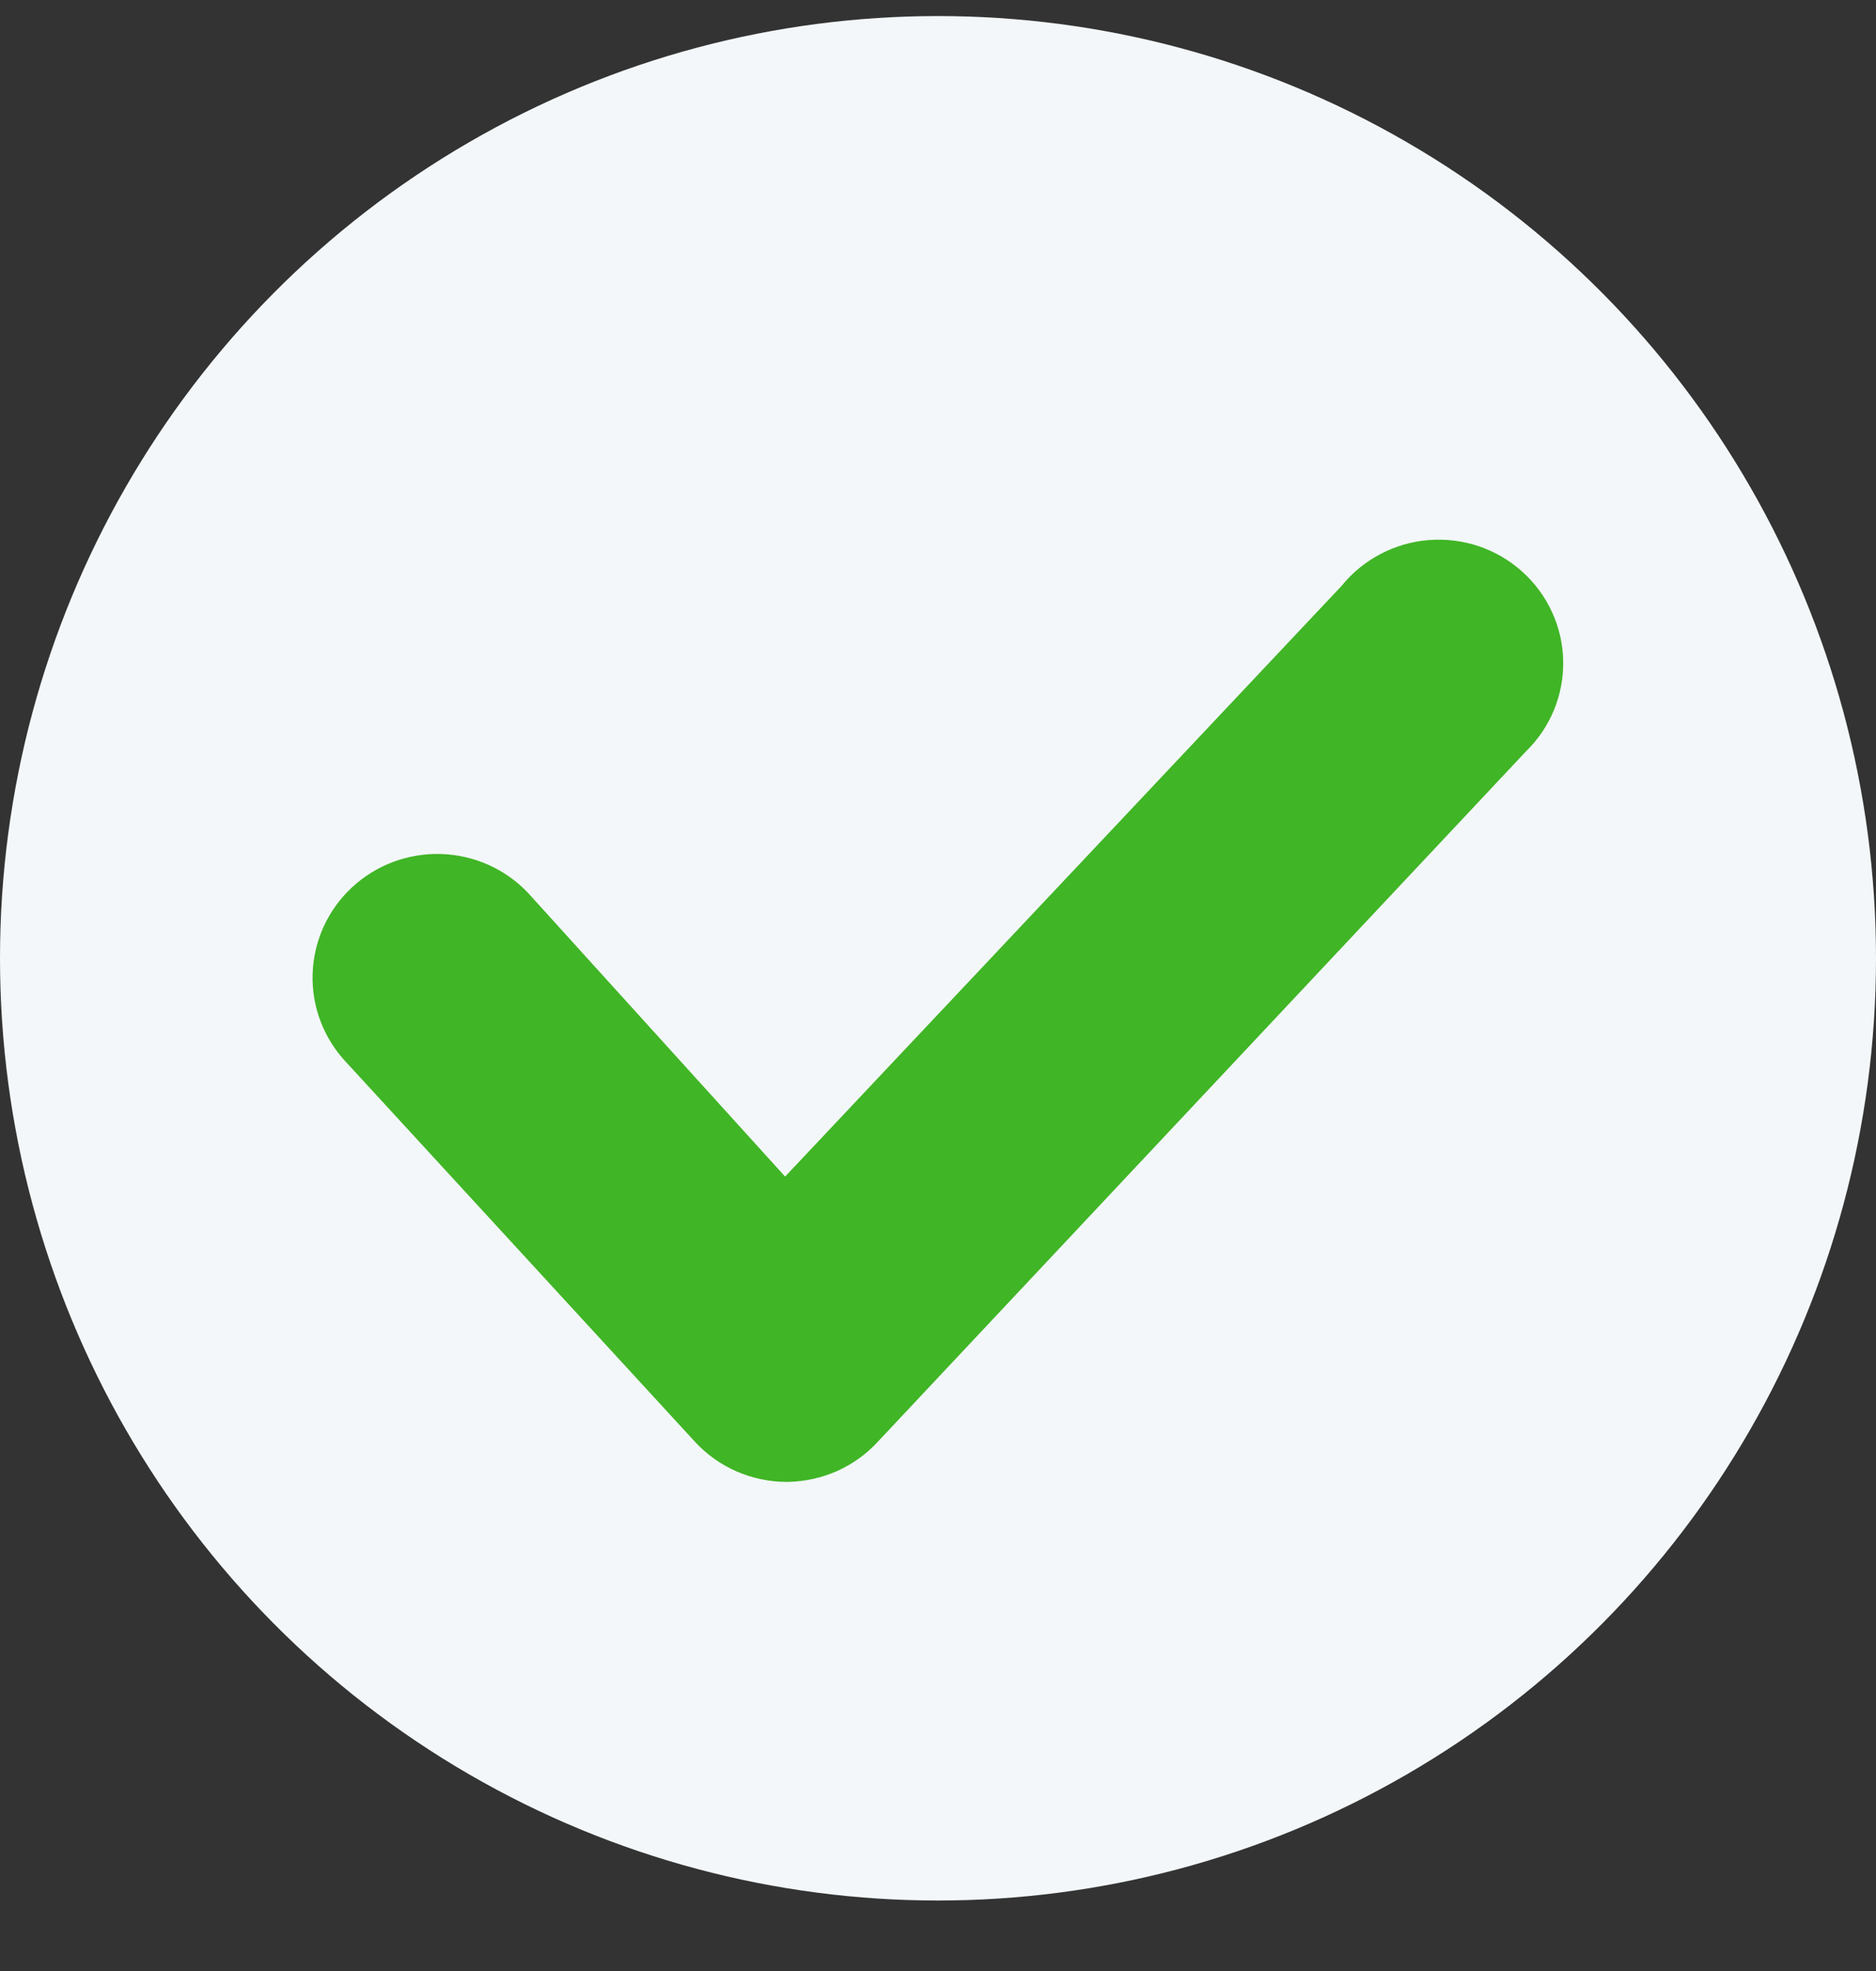
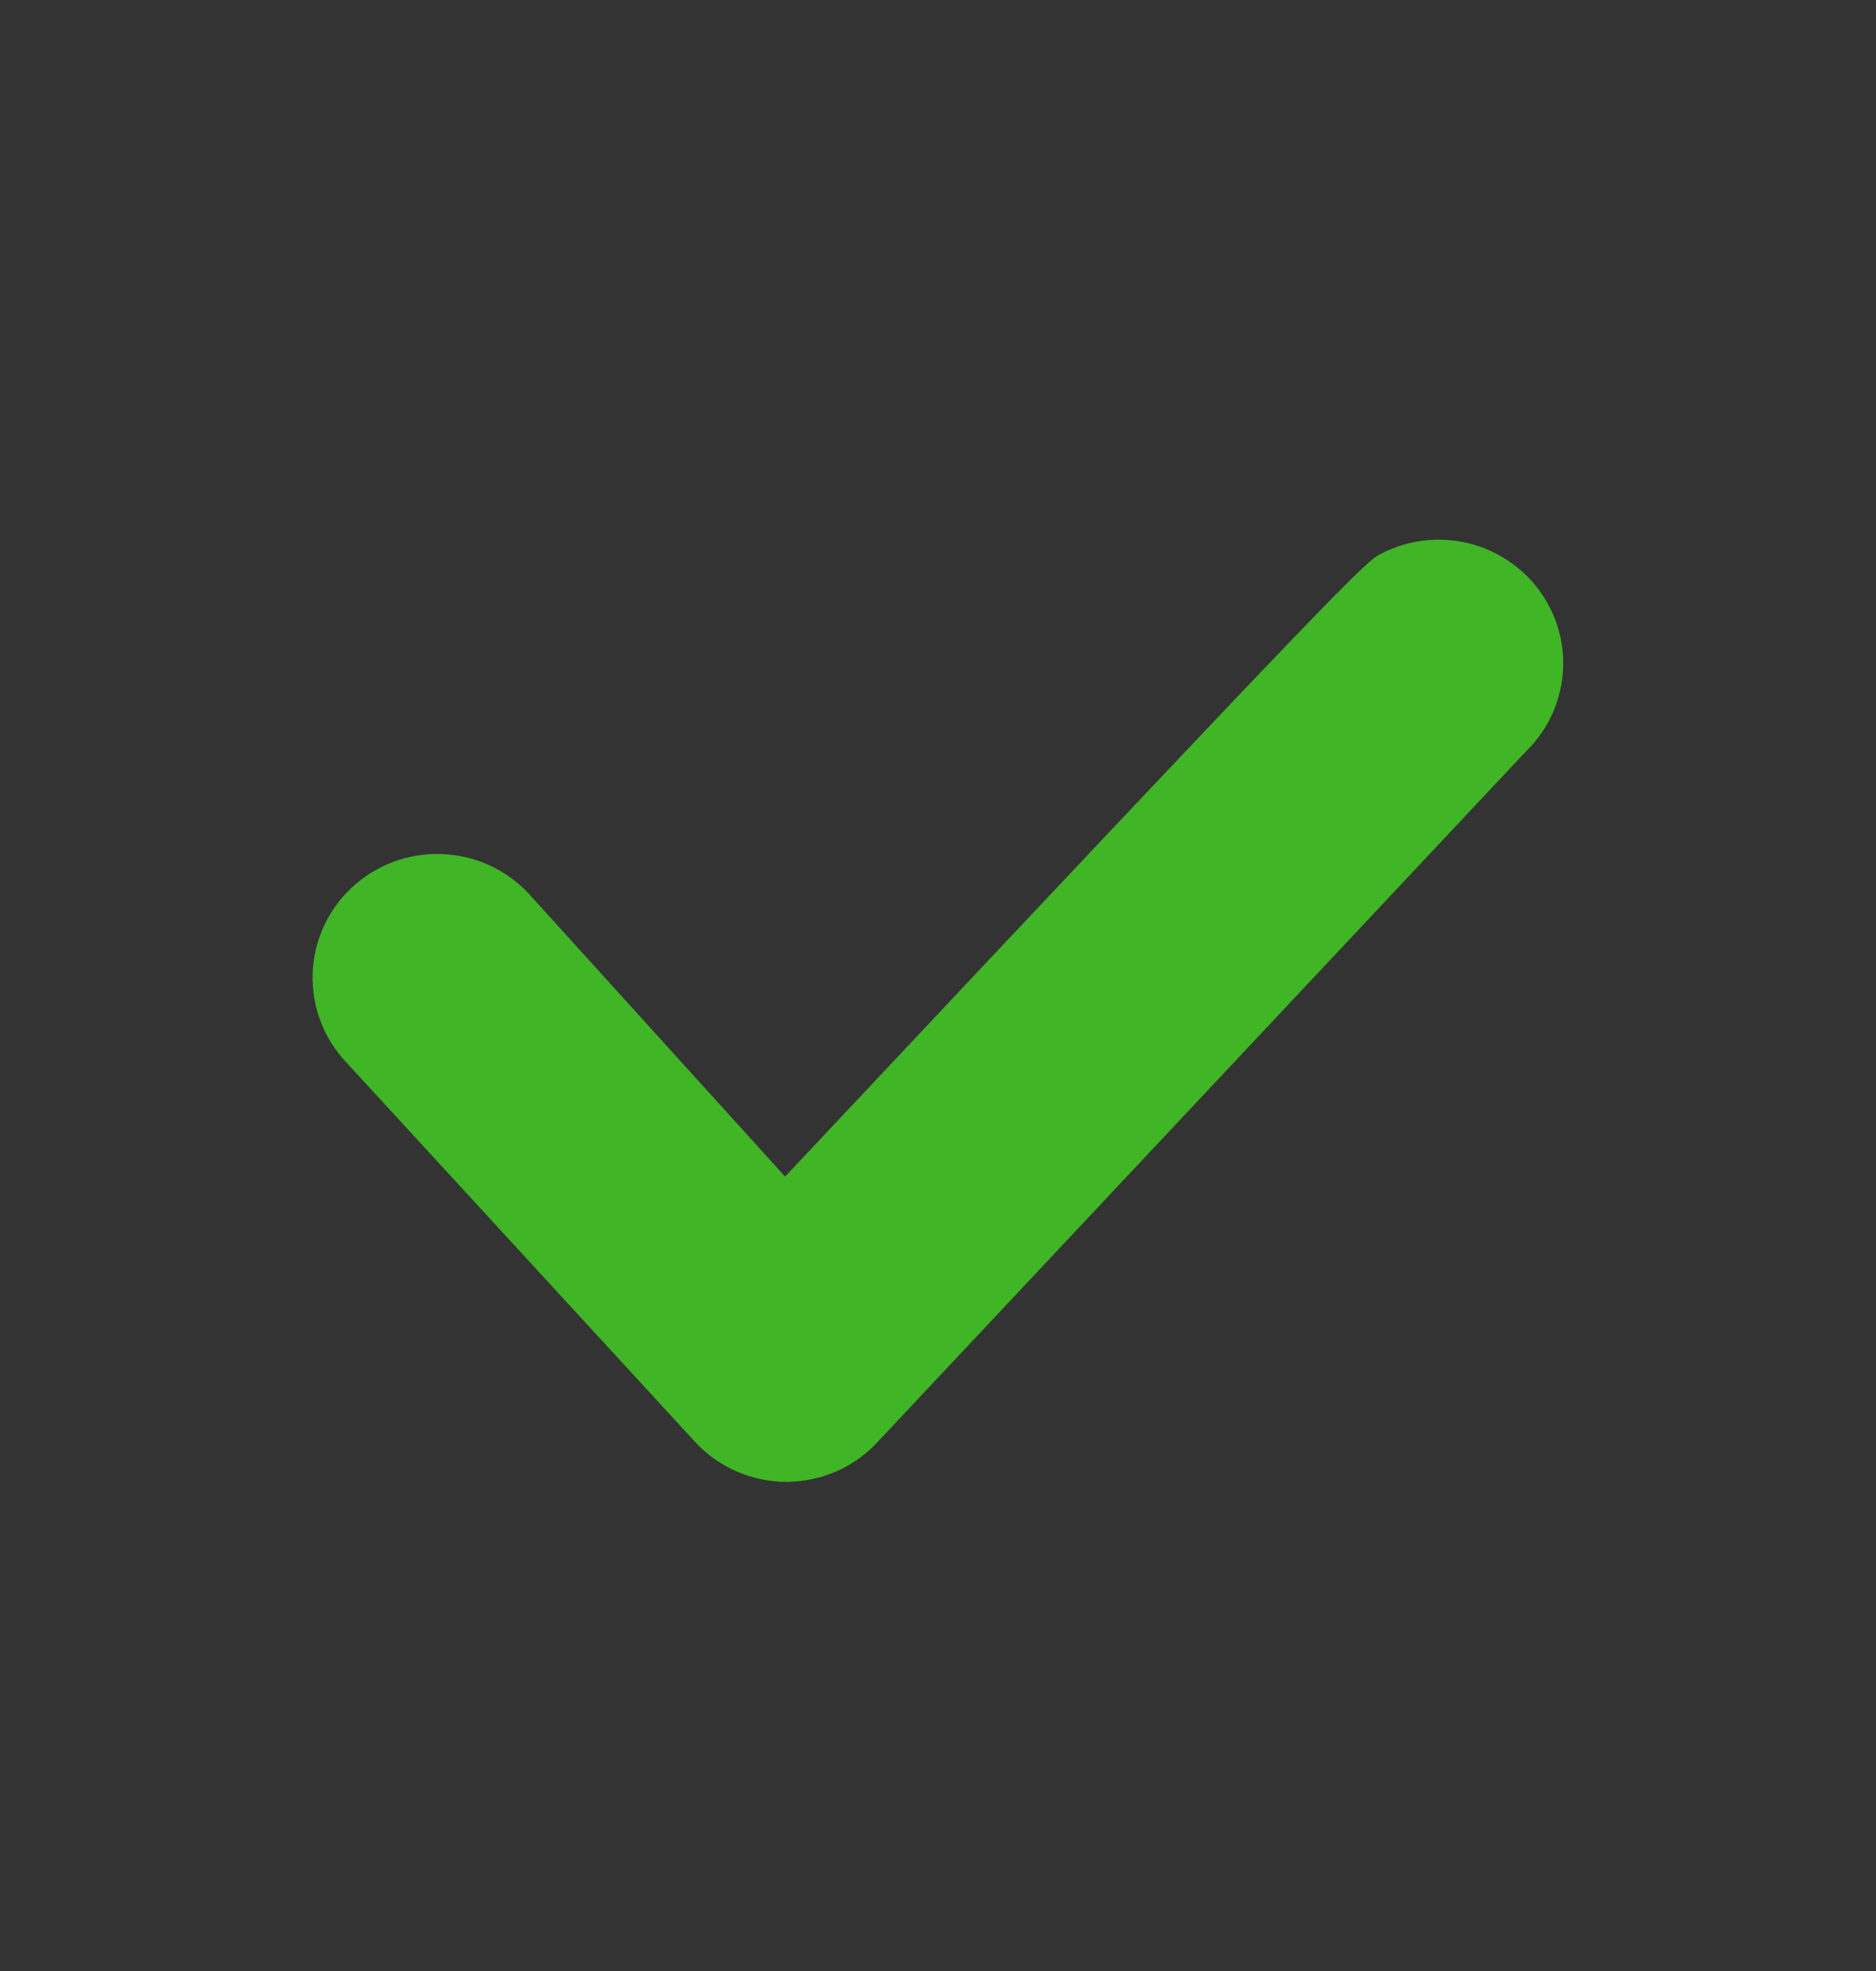
<svg xmlns="http://www.w3.org/2000/svg" width="20" height="21" viewBox="0 0 20 21" fill="none">
  <rect x="0" y="0" width="20" height="21" fill="#333333" stroke="none" />
-   <ellipse cx="10" cy="10.21" rx="10" ry="10.039" fill="#F3F7F9" />
-   <path d="M8.383 15.789C8.201 15.788 8.021 15.75 7.854 15.678C7.687 15.605 7.537 15.499 7.414 15.367L3.692 11.319C3.451 11.064 3.321 10.724 3.333 10.375C3.344 10.025 3.495 9.694 3.752 9.455C4.009 9.216 4.351 9.088 4.703 9.099C5.056 9.11 5.389 9.259 5.63 9.514L8.37 12.536L14.303 6.242C14.416 6.102 14.557 5.987 14.717 5.903C14.877 5.819 15.052 5.768 15.233 5.754C15.413 5.74 15.595 5.762 15.766 5.82C15.937 5.878 16.095 5.97 16.229 6.091C16.363 6.211 16.471 6.358 16.546 6.521C16.621 6.684 16.662 6.861 16.665 7.041C16.669 7.22 16.635 7.398 16.567 7.565C16.498 7.731 16.397 7.881 16.267 8.007L9.365 15.354C9.243 15.489 9.093 15.597 8.927 15.672C8.76 15.746 8.579 15.786 8.396 15.789H8.383Z" fill="#40B526" />
+   <path d="M8.383 15.789C8.201 15.788 8.021 15.75 7.854 15.678C7.687 15.605 7.537 15.499 7.414 15.367L3.692 11.319C3.451 11.064 3.321 10.724 3.333 10.375C3.344 10.025 3.495 9.694 3.752 9.455C4.009 9.216 4.351 9.088 4.703 9.099C5.056 9.11 5.389 9.259 5.63 9.514L8.37 12.536C14.416 6.102 14.557 5.987 14.717 5.903C14.877 5.819 15.052 5.768 15.233 5.754C15.413 5.74 15.595 5.762 15.766 5.82C15.937 5.878 16.095 5.97 16.229 6.091C16.363 6.211 16.471 6.358 16.546 6.521C16.621 6.684 16.662 6.861 16.665 7.041C16.669 7.22 16.635 7.398 16.567 7.565C16.498 7.731 16.397 7.881 16.267 8.007L9.365 15.354C9.243 15.489 9.093 15.597 8.927 15.672C8.76 15.746 8.579 15.786 8.396 15.789H8.383Z" fill="#40B526" />
</svg>